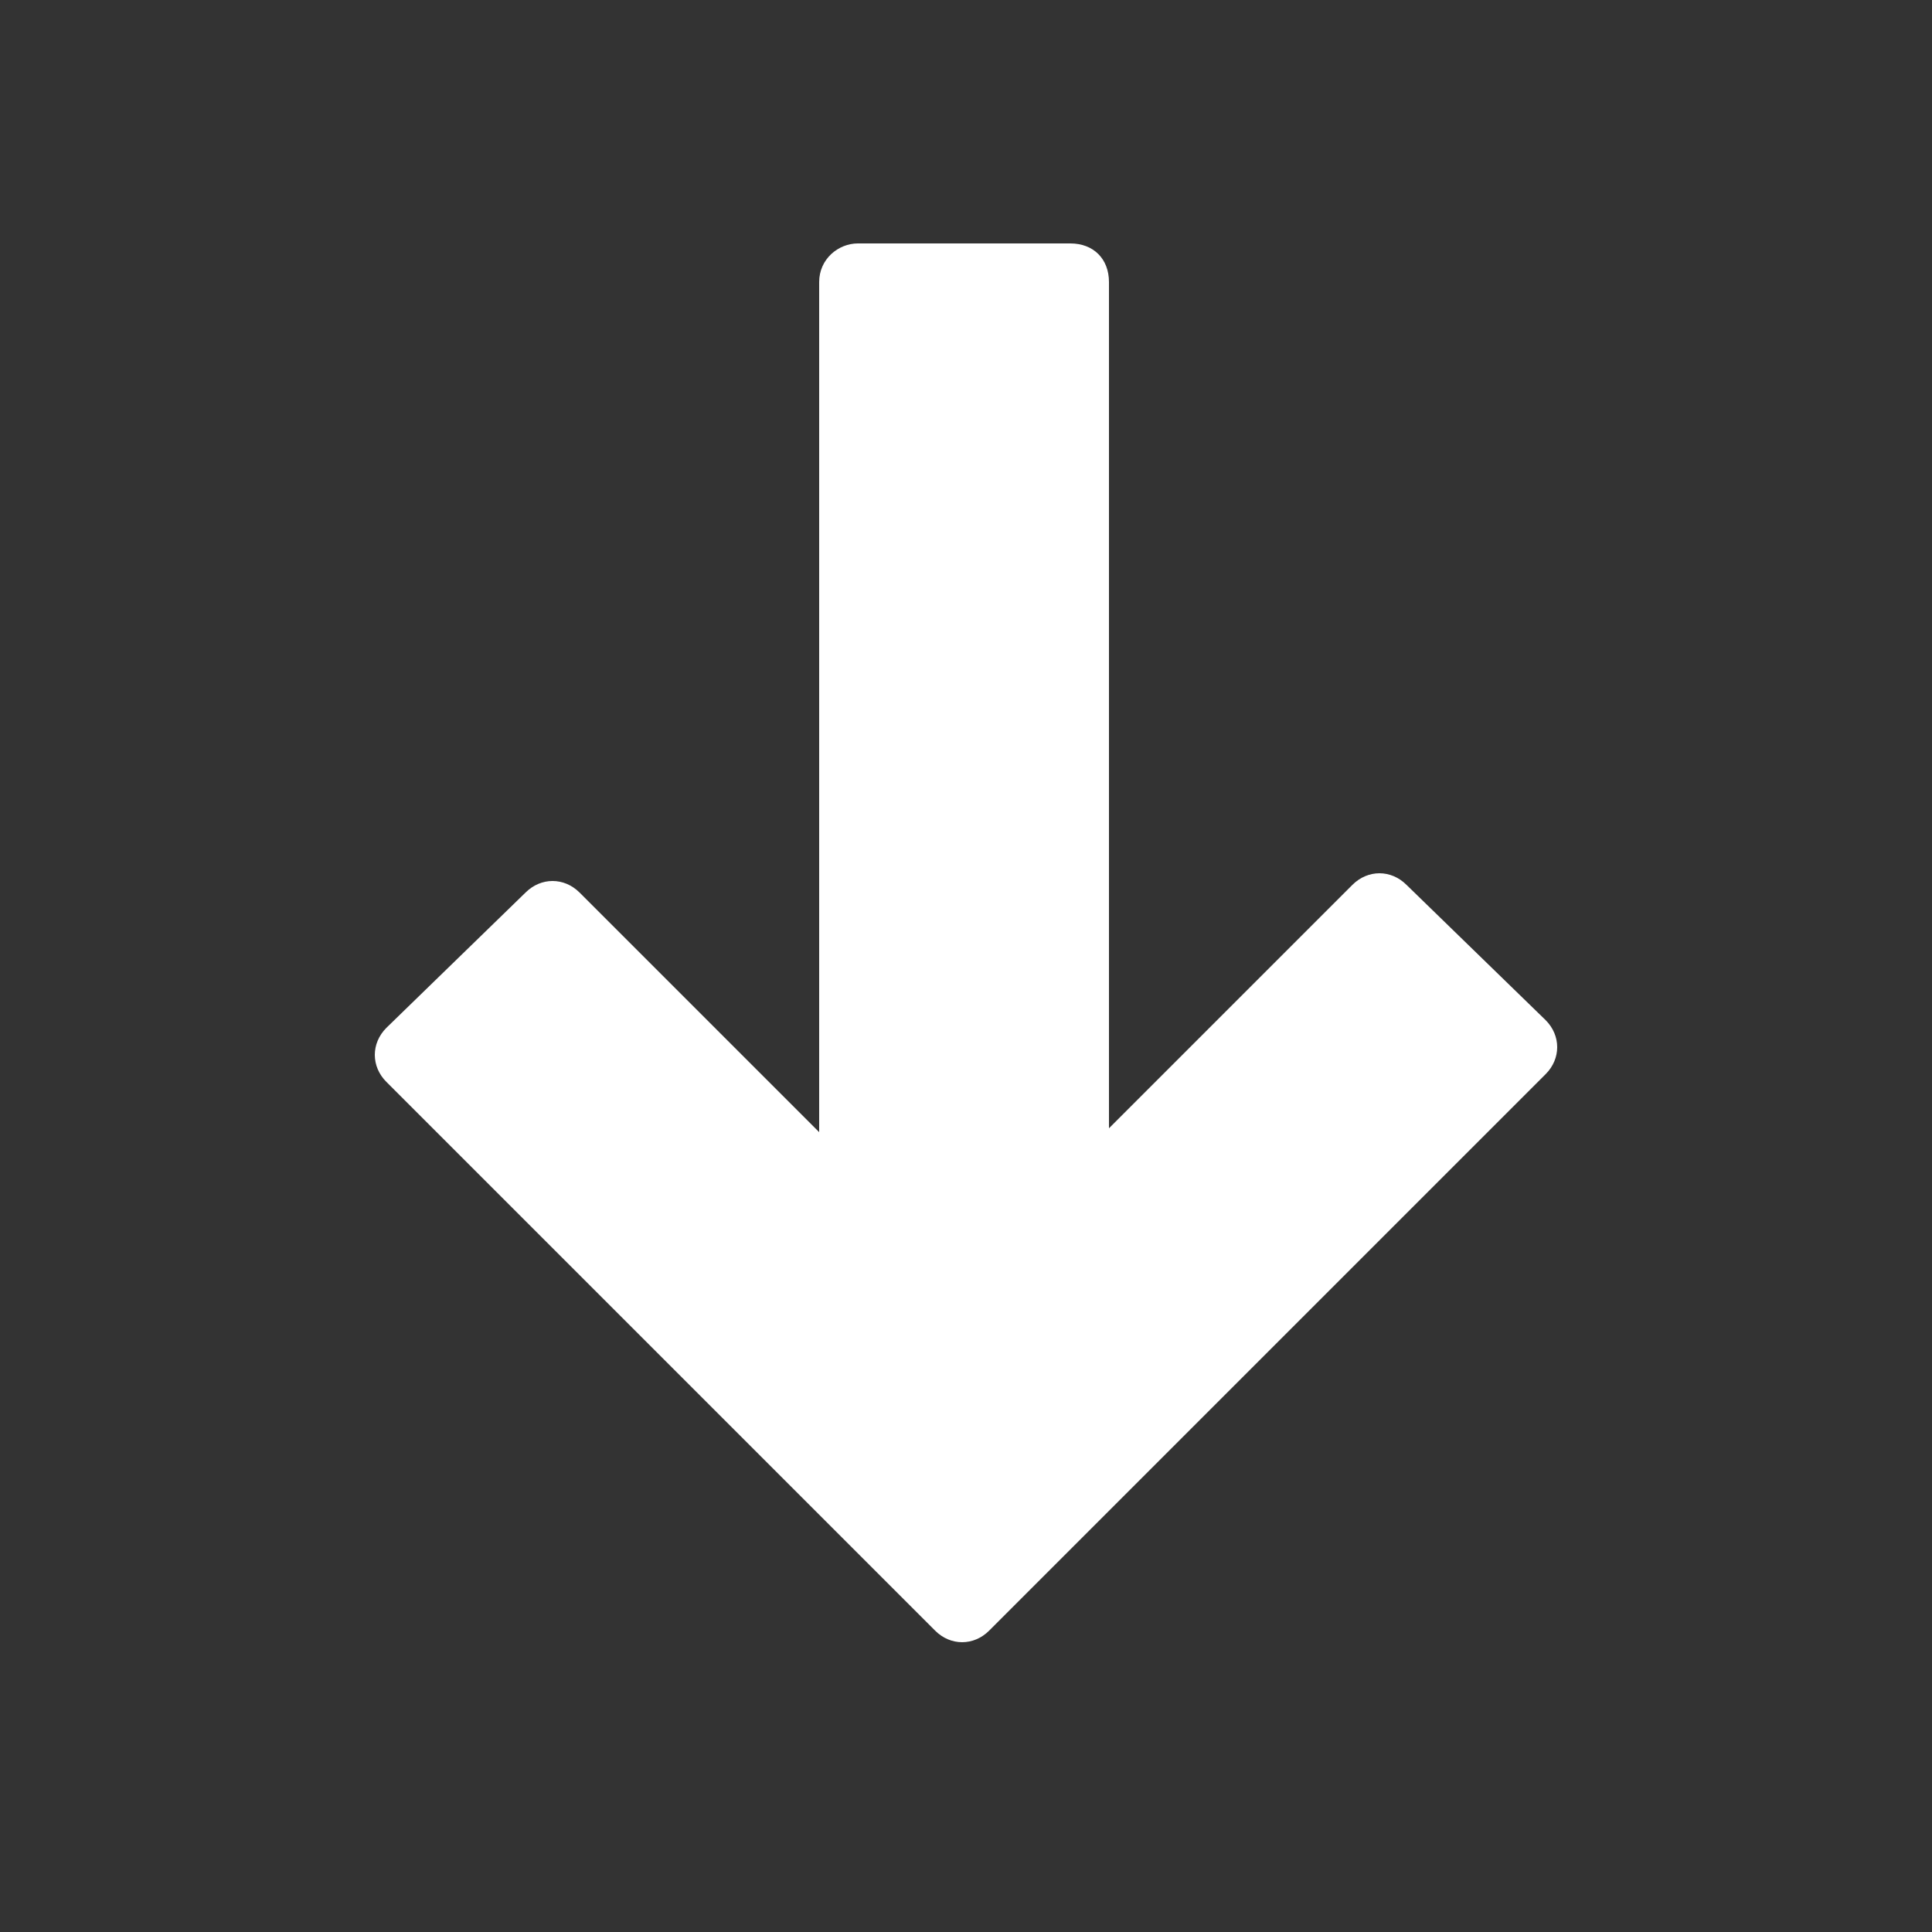
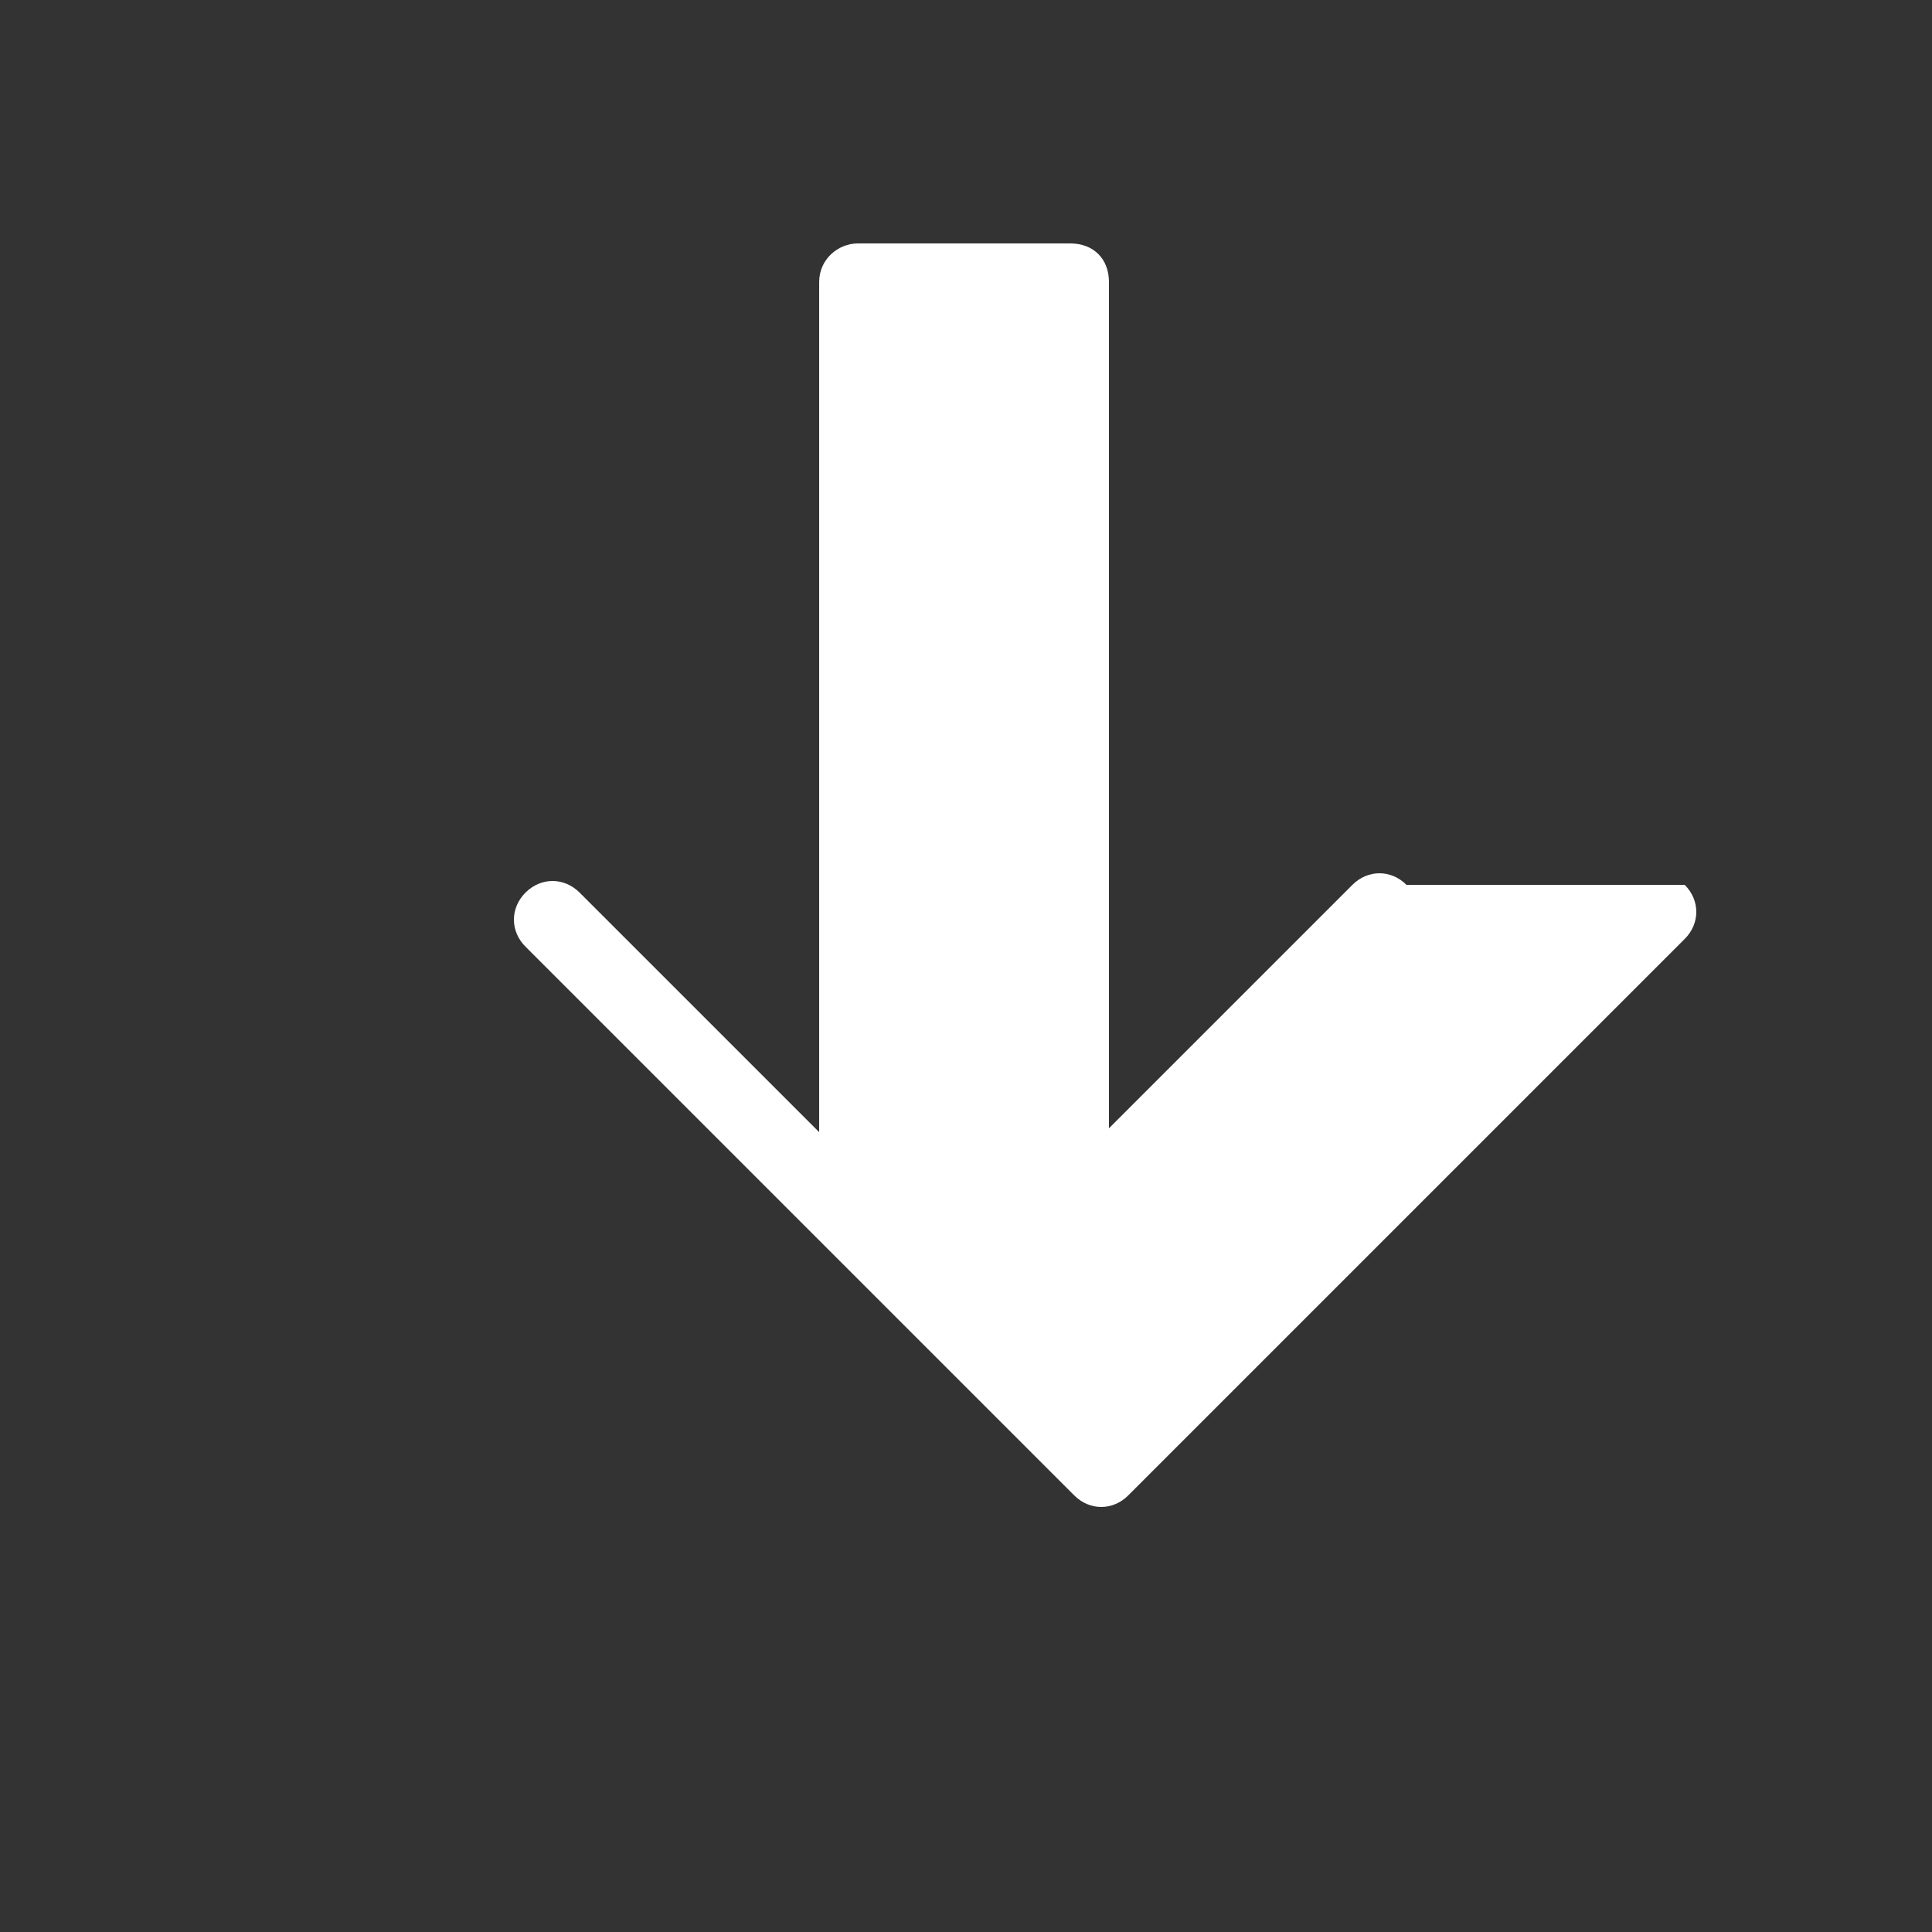
<svg xmlns="http://www.w3.org/2000/svg" version="1.1" id="arrowIconDefault" x="0px" y="0px" viewBox="0 0 50 50" xml:space="preserve">
  <rect x="0" y="0" width="50" height="50" fill="#333333" stroke="none" />
  <style type="text/css">
	.st0{fill:#fff;}
</style>
  <title>back to top</title>
-   <path class="st0" d="M36.4,22.9c-0.4-0.4-1-0.4-1.4,0l-6.3,6.3V7.3c0-0.6-0.4-1-1-1h-5.5c-0.5,0-1,0.4-1,1v22l-6.2-6.2  c-0.4-0.4-1-0.4-1.4,0L10,26.6c-0.4,0.4-0.4,1,0,1.4l14.2,14.2c0.4,0.4,1,0.4,1.4,0l0,0c0,0,0,0,0,0l14.4-14.4c0.4-0.4,0.4-1,0-1.4  L36.4,22.9z" />
+   <path class="st0" d="M36.4,22.9c-0.4-0.4-1-0.4-1.4,0l-6.3,6.3V7.3c0-0.6-0.4-1-1-1h-5.5c-0.5,0-1,0.4-1,1v22l-6.2-6.2  c-0.4-0.4-1-0.4-1.4,0c-0.4,0.4-0.4,1,0,1.4l14.2,14.2c0.4,0.4,1,0.4,1.4,0l0,0c0,0,0,0,0,0l14.4-14.4c0.4-0.4,0.4-1,0-1.4  L36.4,22.9z" />
</svg>